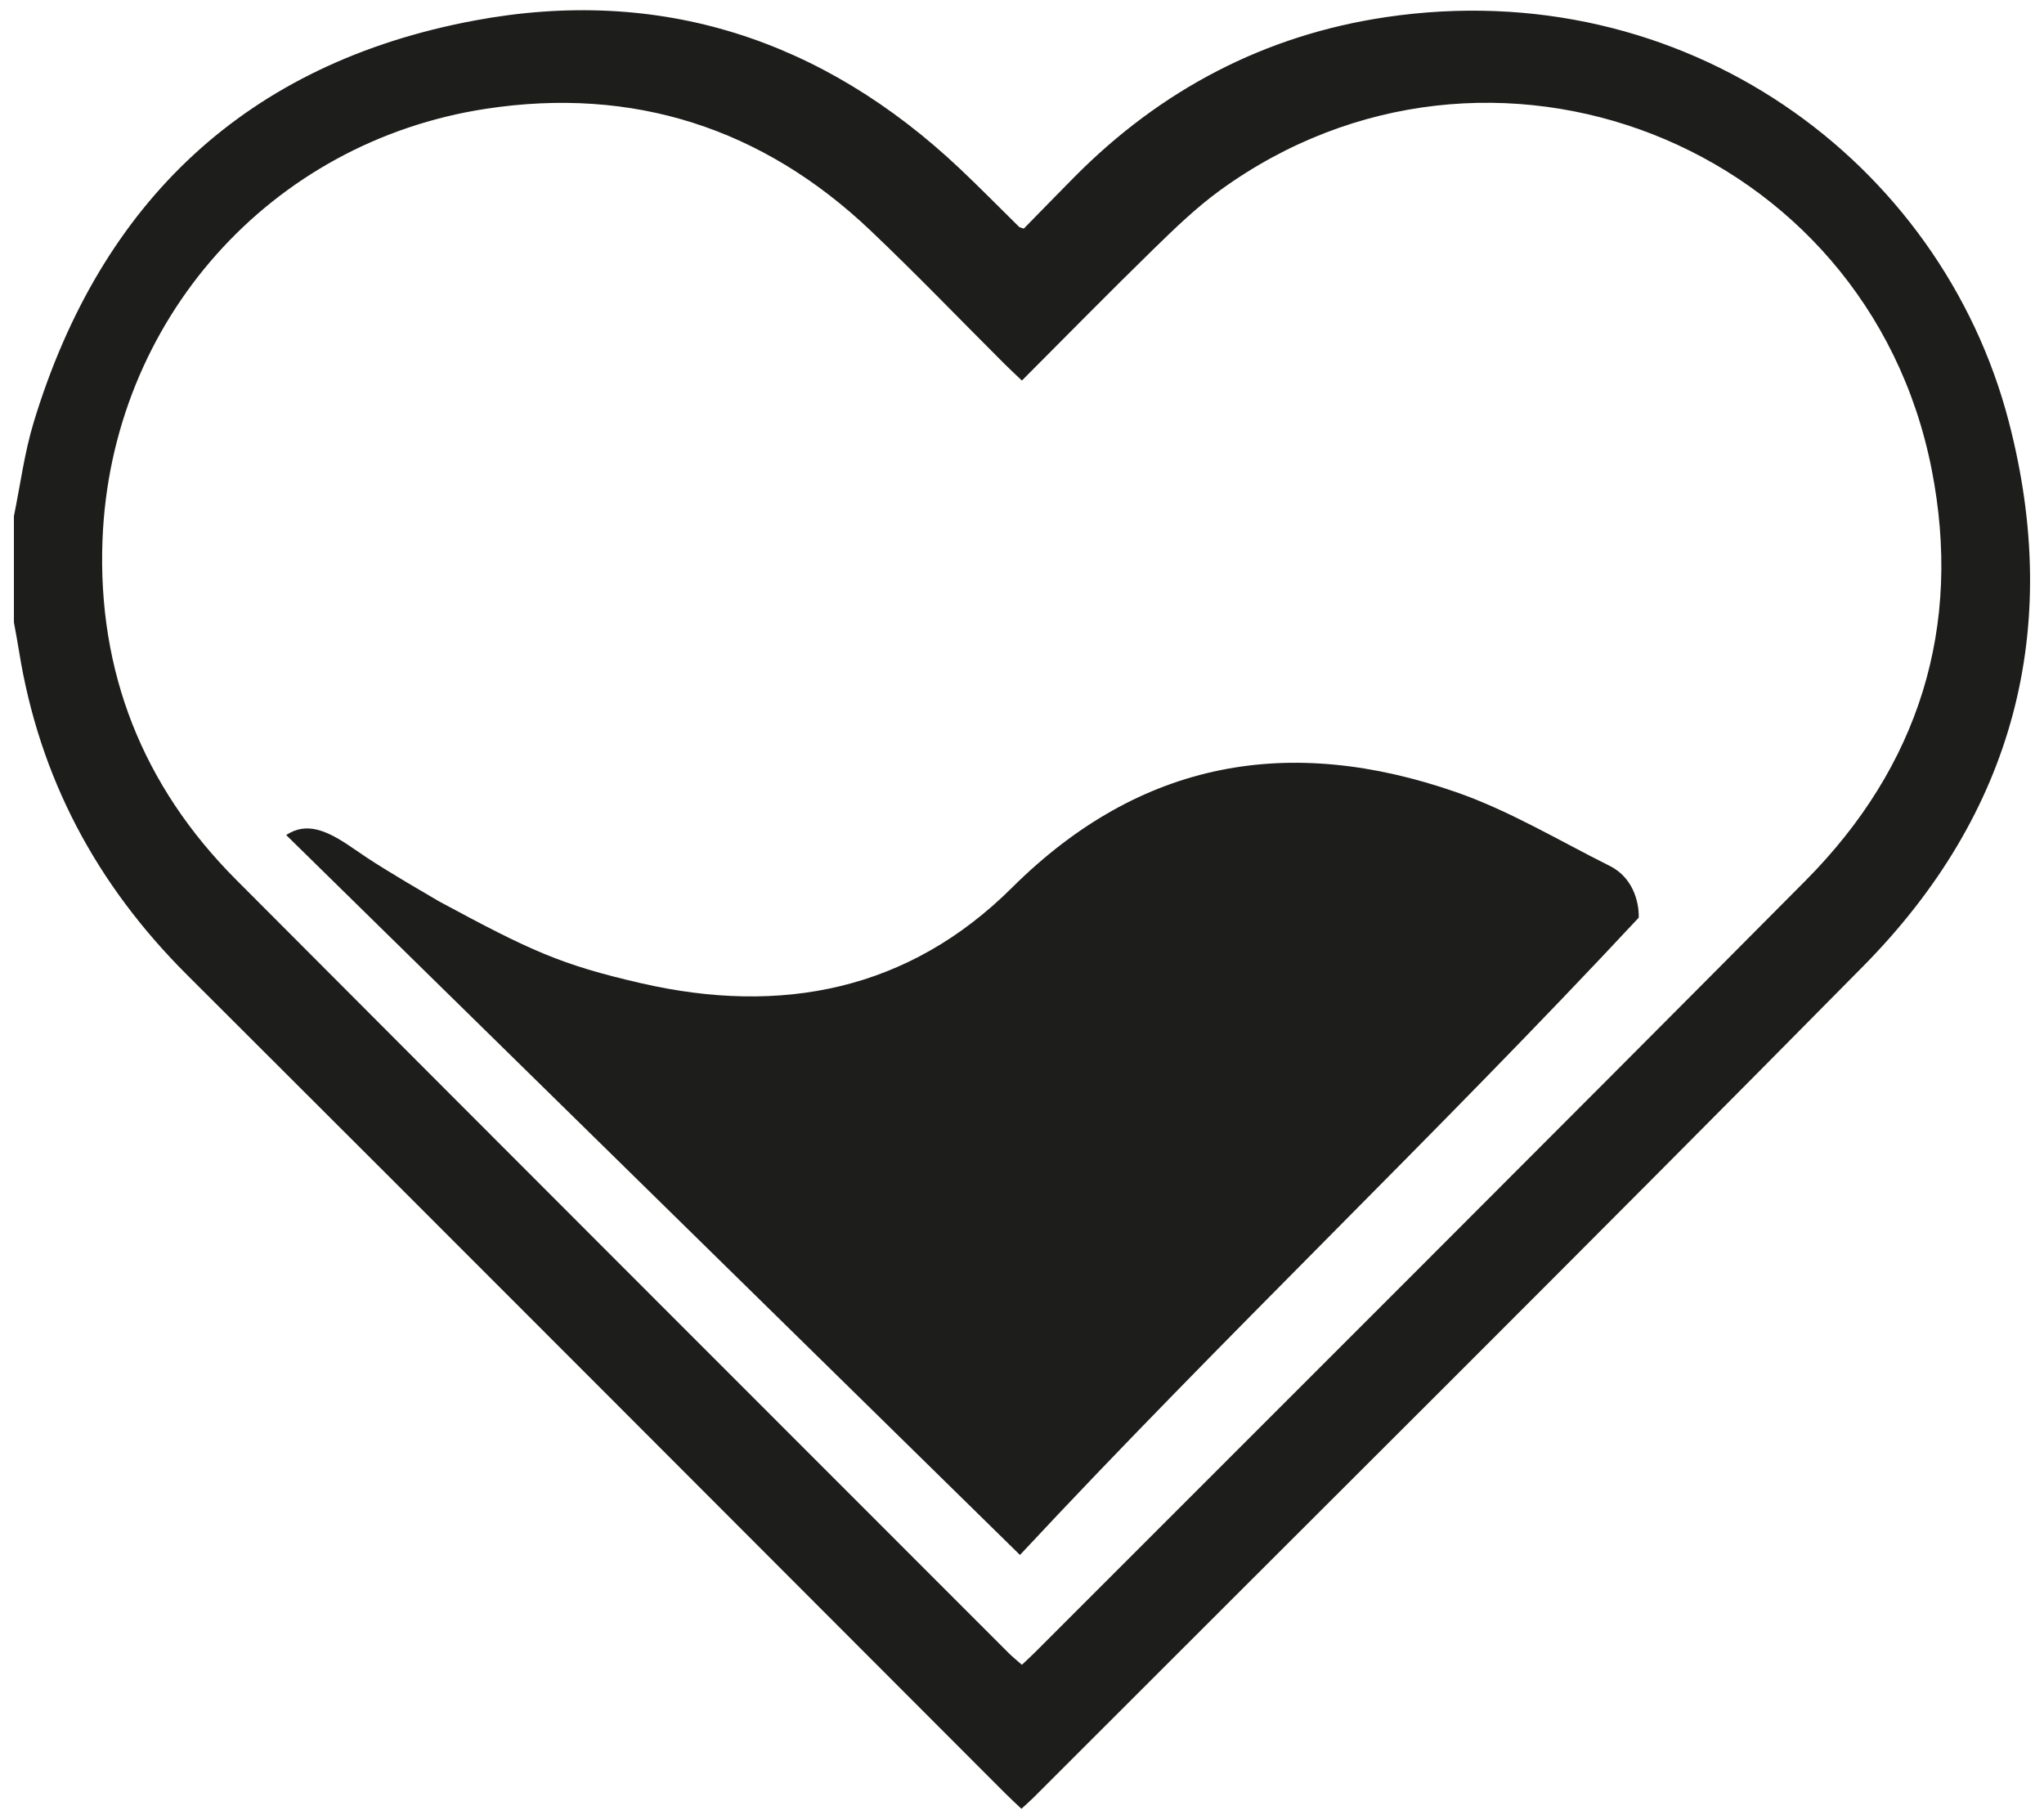
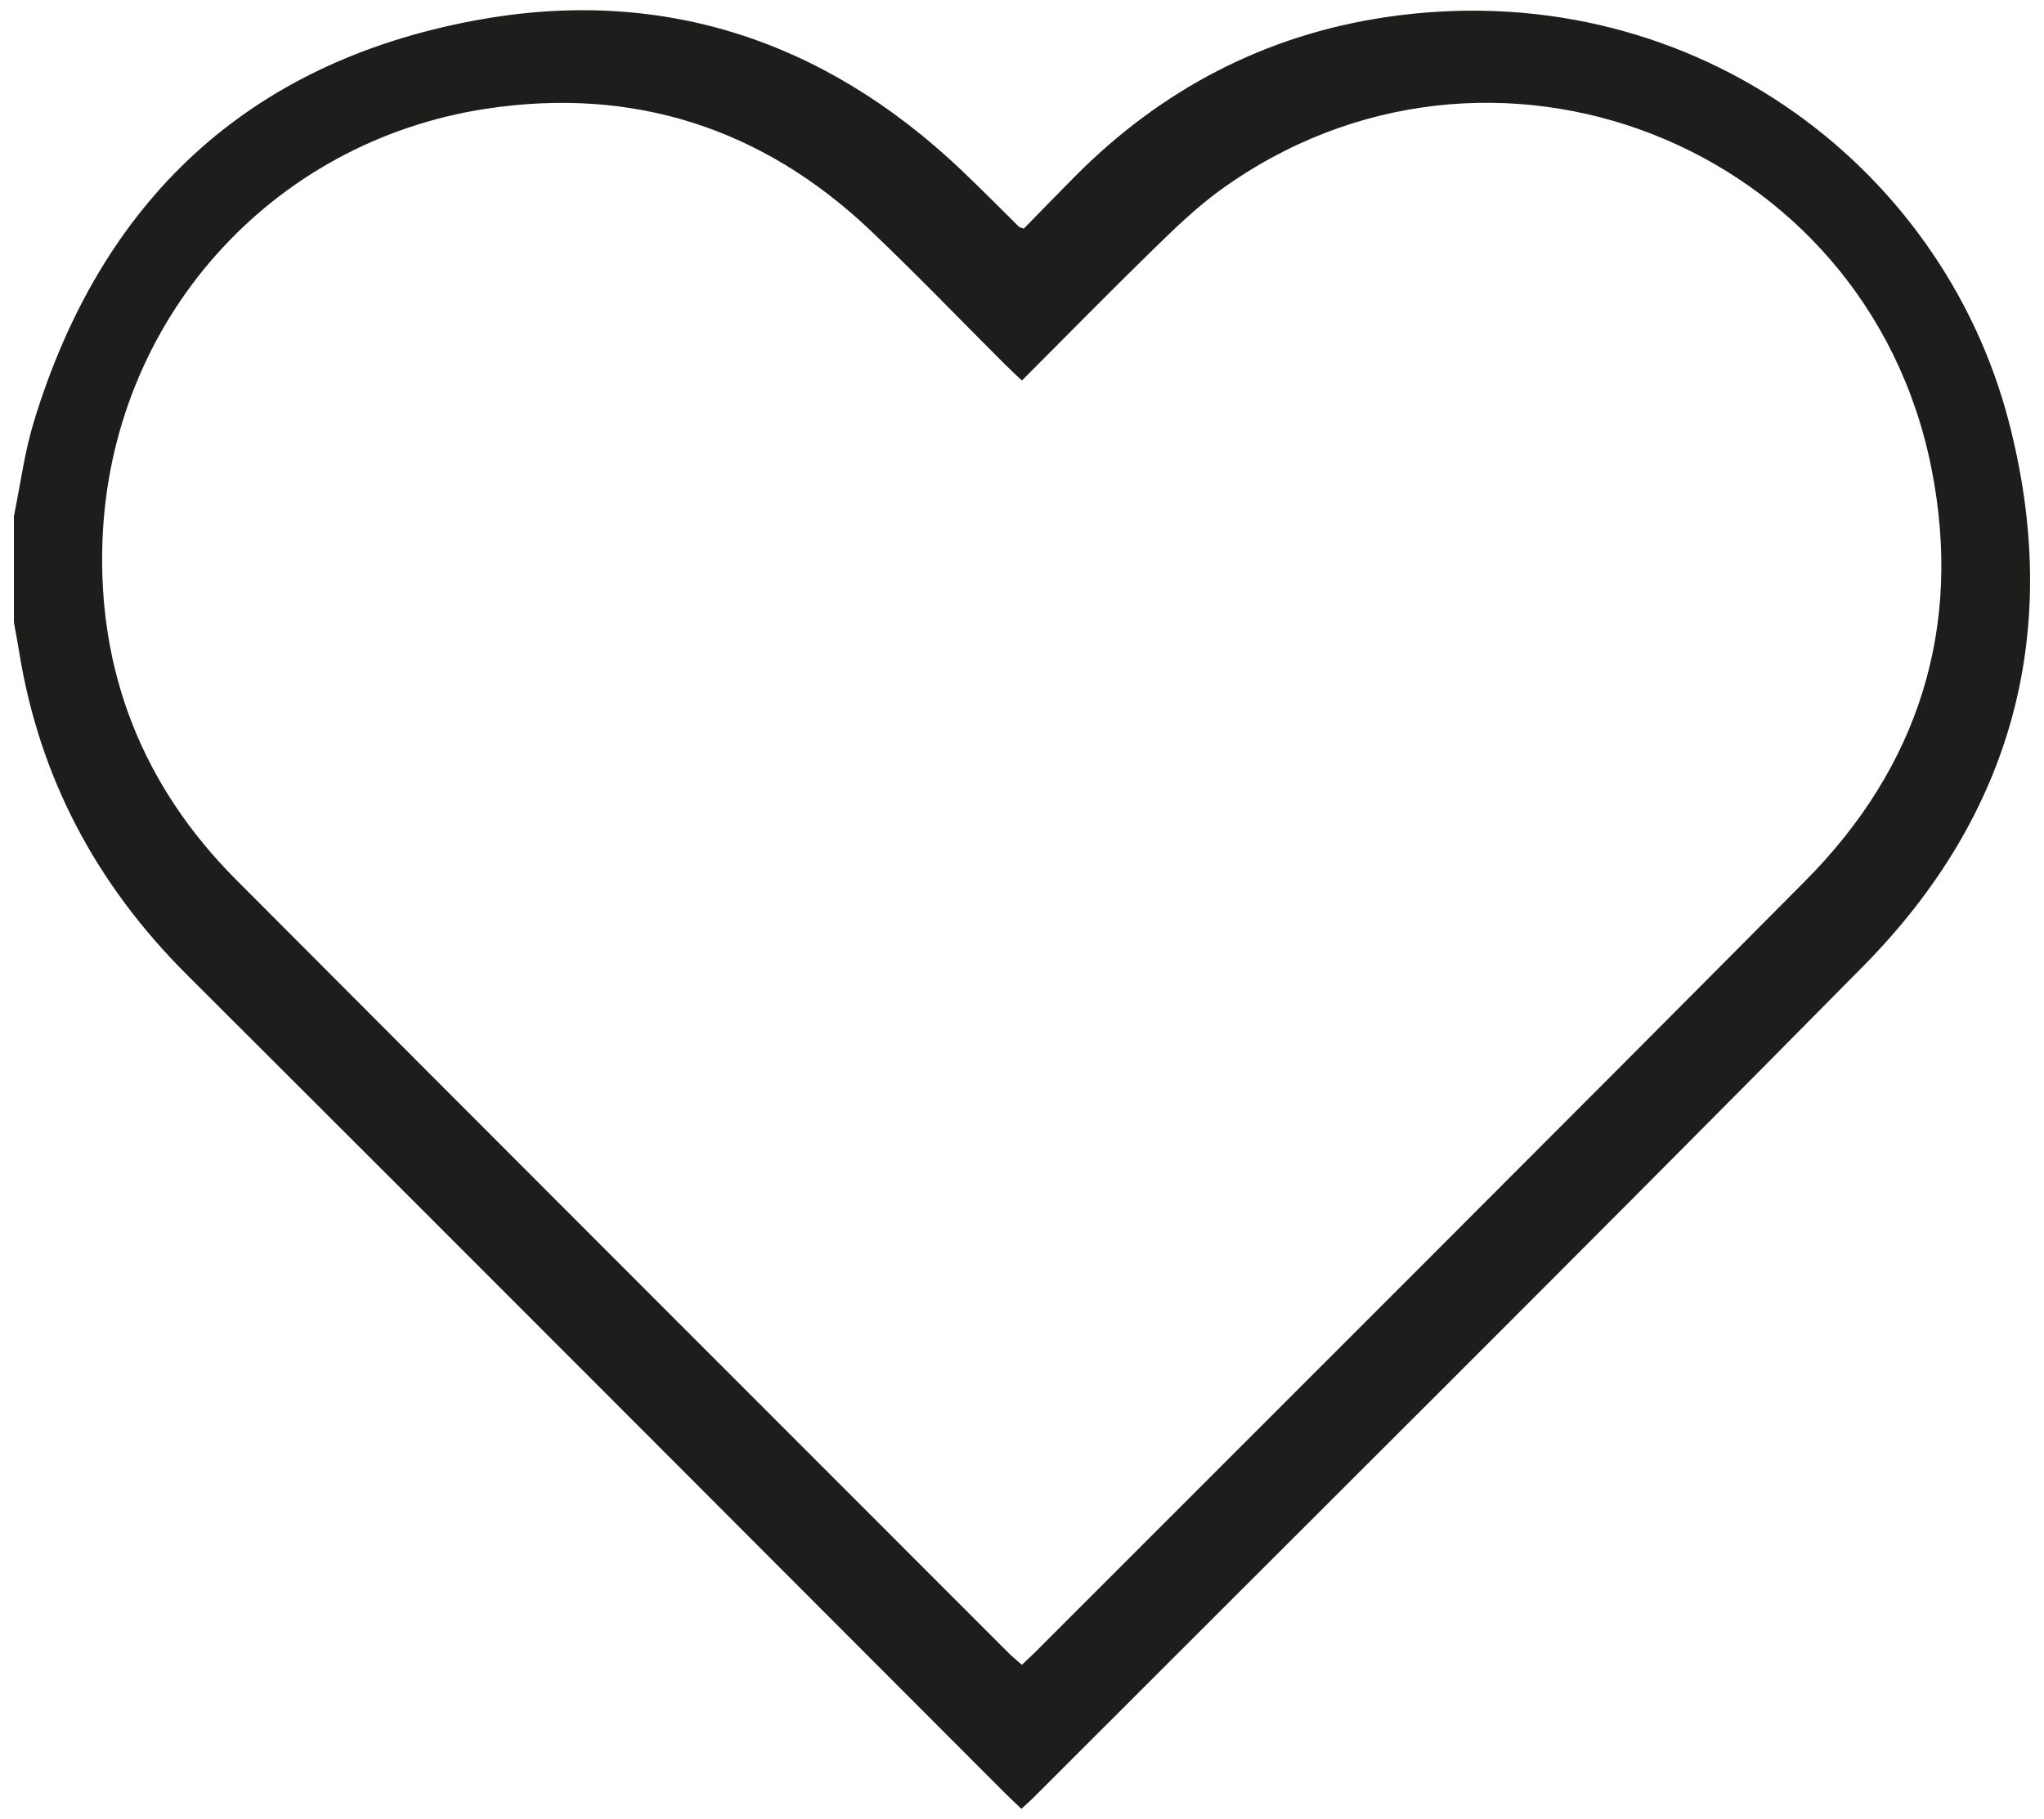
<svg xmlns="http://www.w3.org/2000/svg" width="100px" height="89px" viewBox="0 0 100 89" version="1.1">
  <title>Group 17</title>
  <g id="Erweiterungen:-Startseite" stroke="none" stroke-width="1" fill="none" fill-rule="evenodd">
    <g id="Startseite" transform="translate(-91, -1357)" fill="#1D1D1B">
      <g id="Group-40" transform="translate(-9.5, 1268.5)">
        <g id="Group-30" transform="translate(101.181, 55.5)">
          <g id="Group-6" transform="translate(0, 33.5)">
-             <path d="M13.319,40.356 C14.303,39.712 15.273,40.091 16.564,40.986 C17.506,41.639 18.34,42.169 20.804,43.605 C25.27,46.013 26.734,46.698 30.686,47.608 C37.533,49.181 43.763,47.971 48.828,42.934 C55.135,36.66 62.436,35.433 70.565,38.26 C73.174,39.169 75.595,40.63 78.084,41.873 C79.16,42.412 79.514,43.559 79.491,44.4 C69.556,55.058 59.154,64.922 49.22,75.581 C37.253,63.84 25.286,52.097 13.319,40.356" id="Fill-1" />
            <g id="Group-5">
              <path d="M49.314,18.119 C48.986,17.807 48.722,17.564 48.468,17.31 C46.283,15.13 44.143,12.903 41.907,10.778 C36.612,5.749 30.272,3.726 23.095,4.823 C12.519,6.437 4.745,15.206 4.334,25.914 C4.086,32.358 6.298,37.958 10.87,42.542 C23.452,55.165 36.057,67.764 48.656,80.37 C48.858,80.572 49.084,80.751 49.314,80.955 C49.559,80.722 49.756,80.544 49.941,80.359 C62.515,67.775 75.114,55.216 87.648,42.592 C93.207,36.995 95.344,30.169 93.819,22.447 C90.667,6.482 72.157,-0.726 59.016,8.806 C57.841,9.658 56.782,10.685 55.74,11.702 C53.584,13.805 51.475,15.955 49.314,18.119 M0,24.751 C0.315,23.219 0.514,21.653 0.967,20.163 C4.255,9.341 11.411,2.583 22.53,0.505 C31.591,-1.189 39.574,1.416 46.294,7.767 C47.273,8.693 48.217,9.656 49.178,10.601 C49.198,10.621 49.235,10.624 49.407,10.686 C50.207,9.87 51.049,9.002 51.901,8.142 C56.122,3.885 61.198,1.22 67.111,0.34 C81.736,-1.835 94.275,7.392 97.592,20.112 C100.24,30.266 97.852,39.297 90.487,46.761 C77.027,60.402 63.423,73.9 49.876,87.458 C49.701,87.633 49.511,87.796 49.29,88 C49.003,87.726 48.745,87.493 48.501,87.247 C35.16,73.895 21.836,60.525 8.469,47.198 C4.031,42.773 1.24,37.546 0.249,31.355 C0.175,30.887 0.084,30.421 0,29.954 C0,28.219 0,26.485 0,24.751" id="Fill-3" />
            </g>
          </g>
        </g>
      </g>
    </g>
  </g>
</svg>